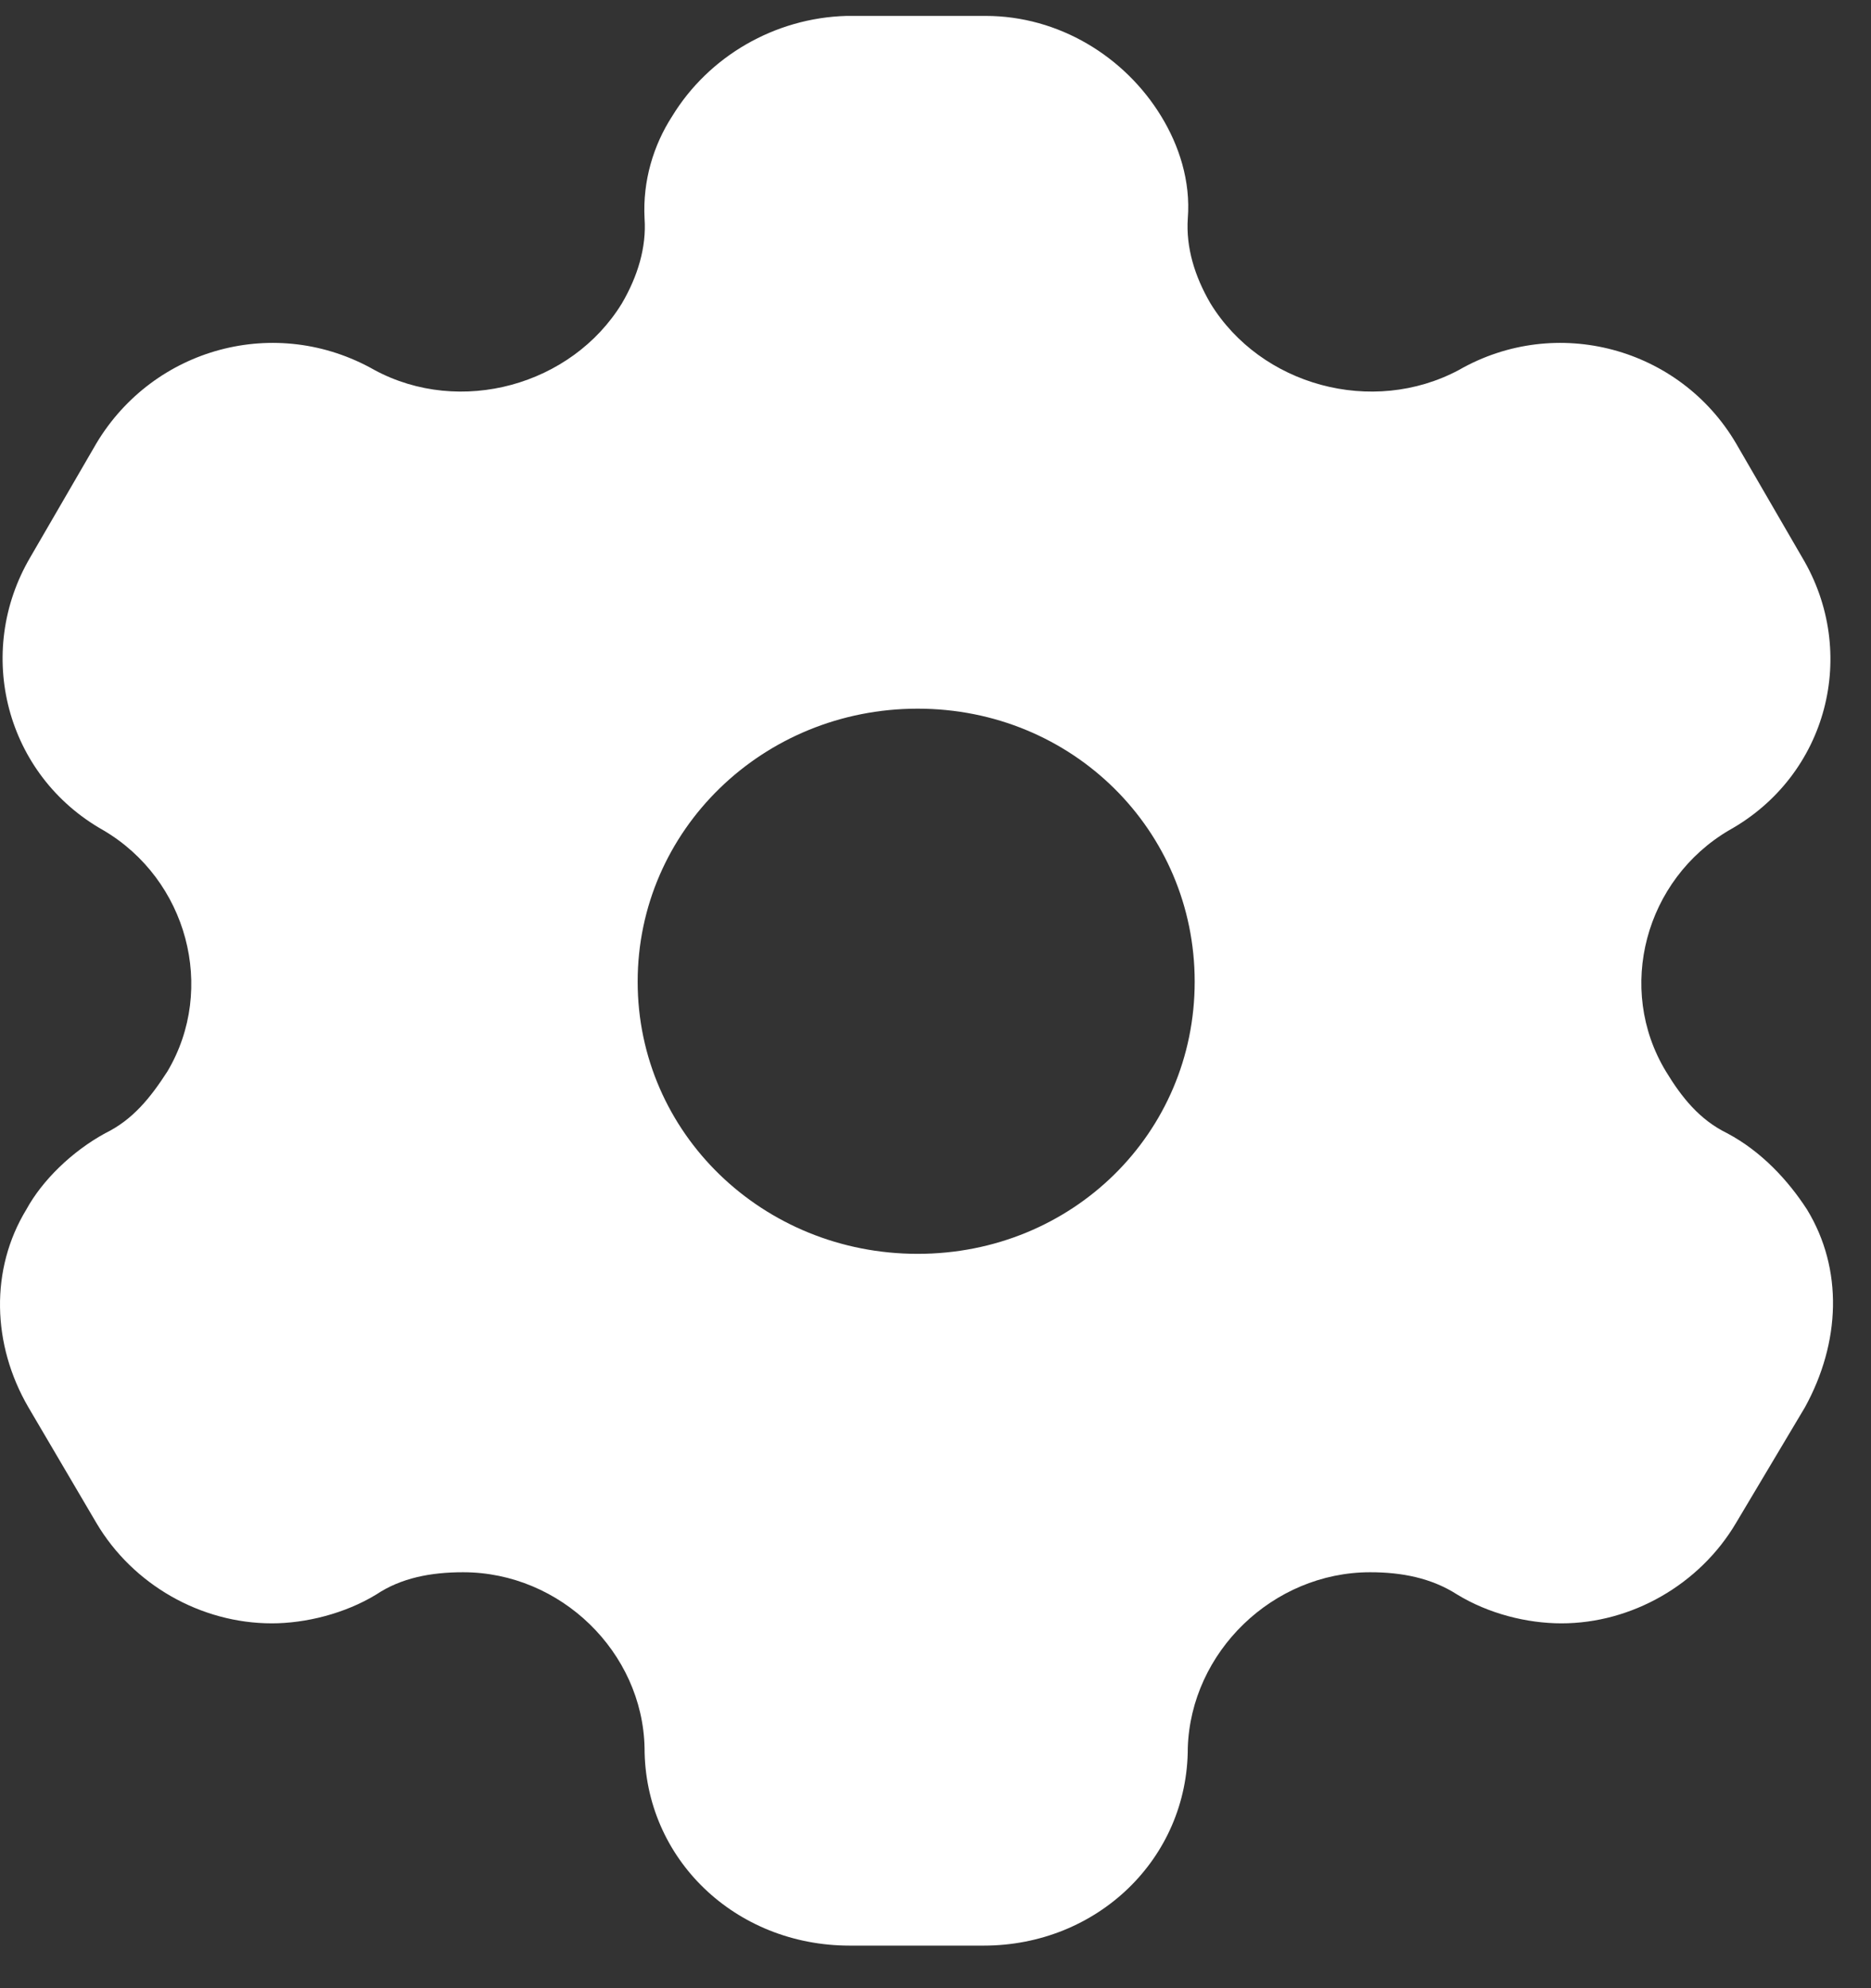
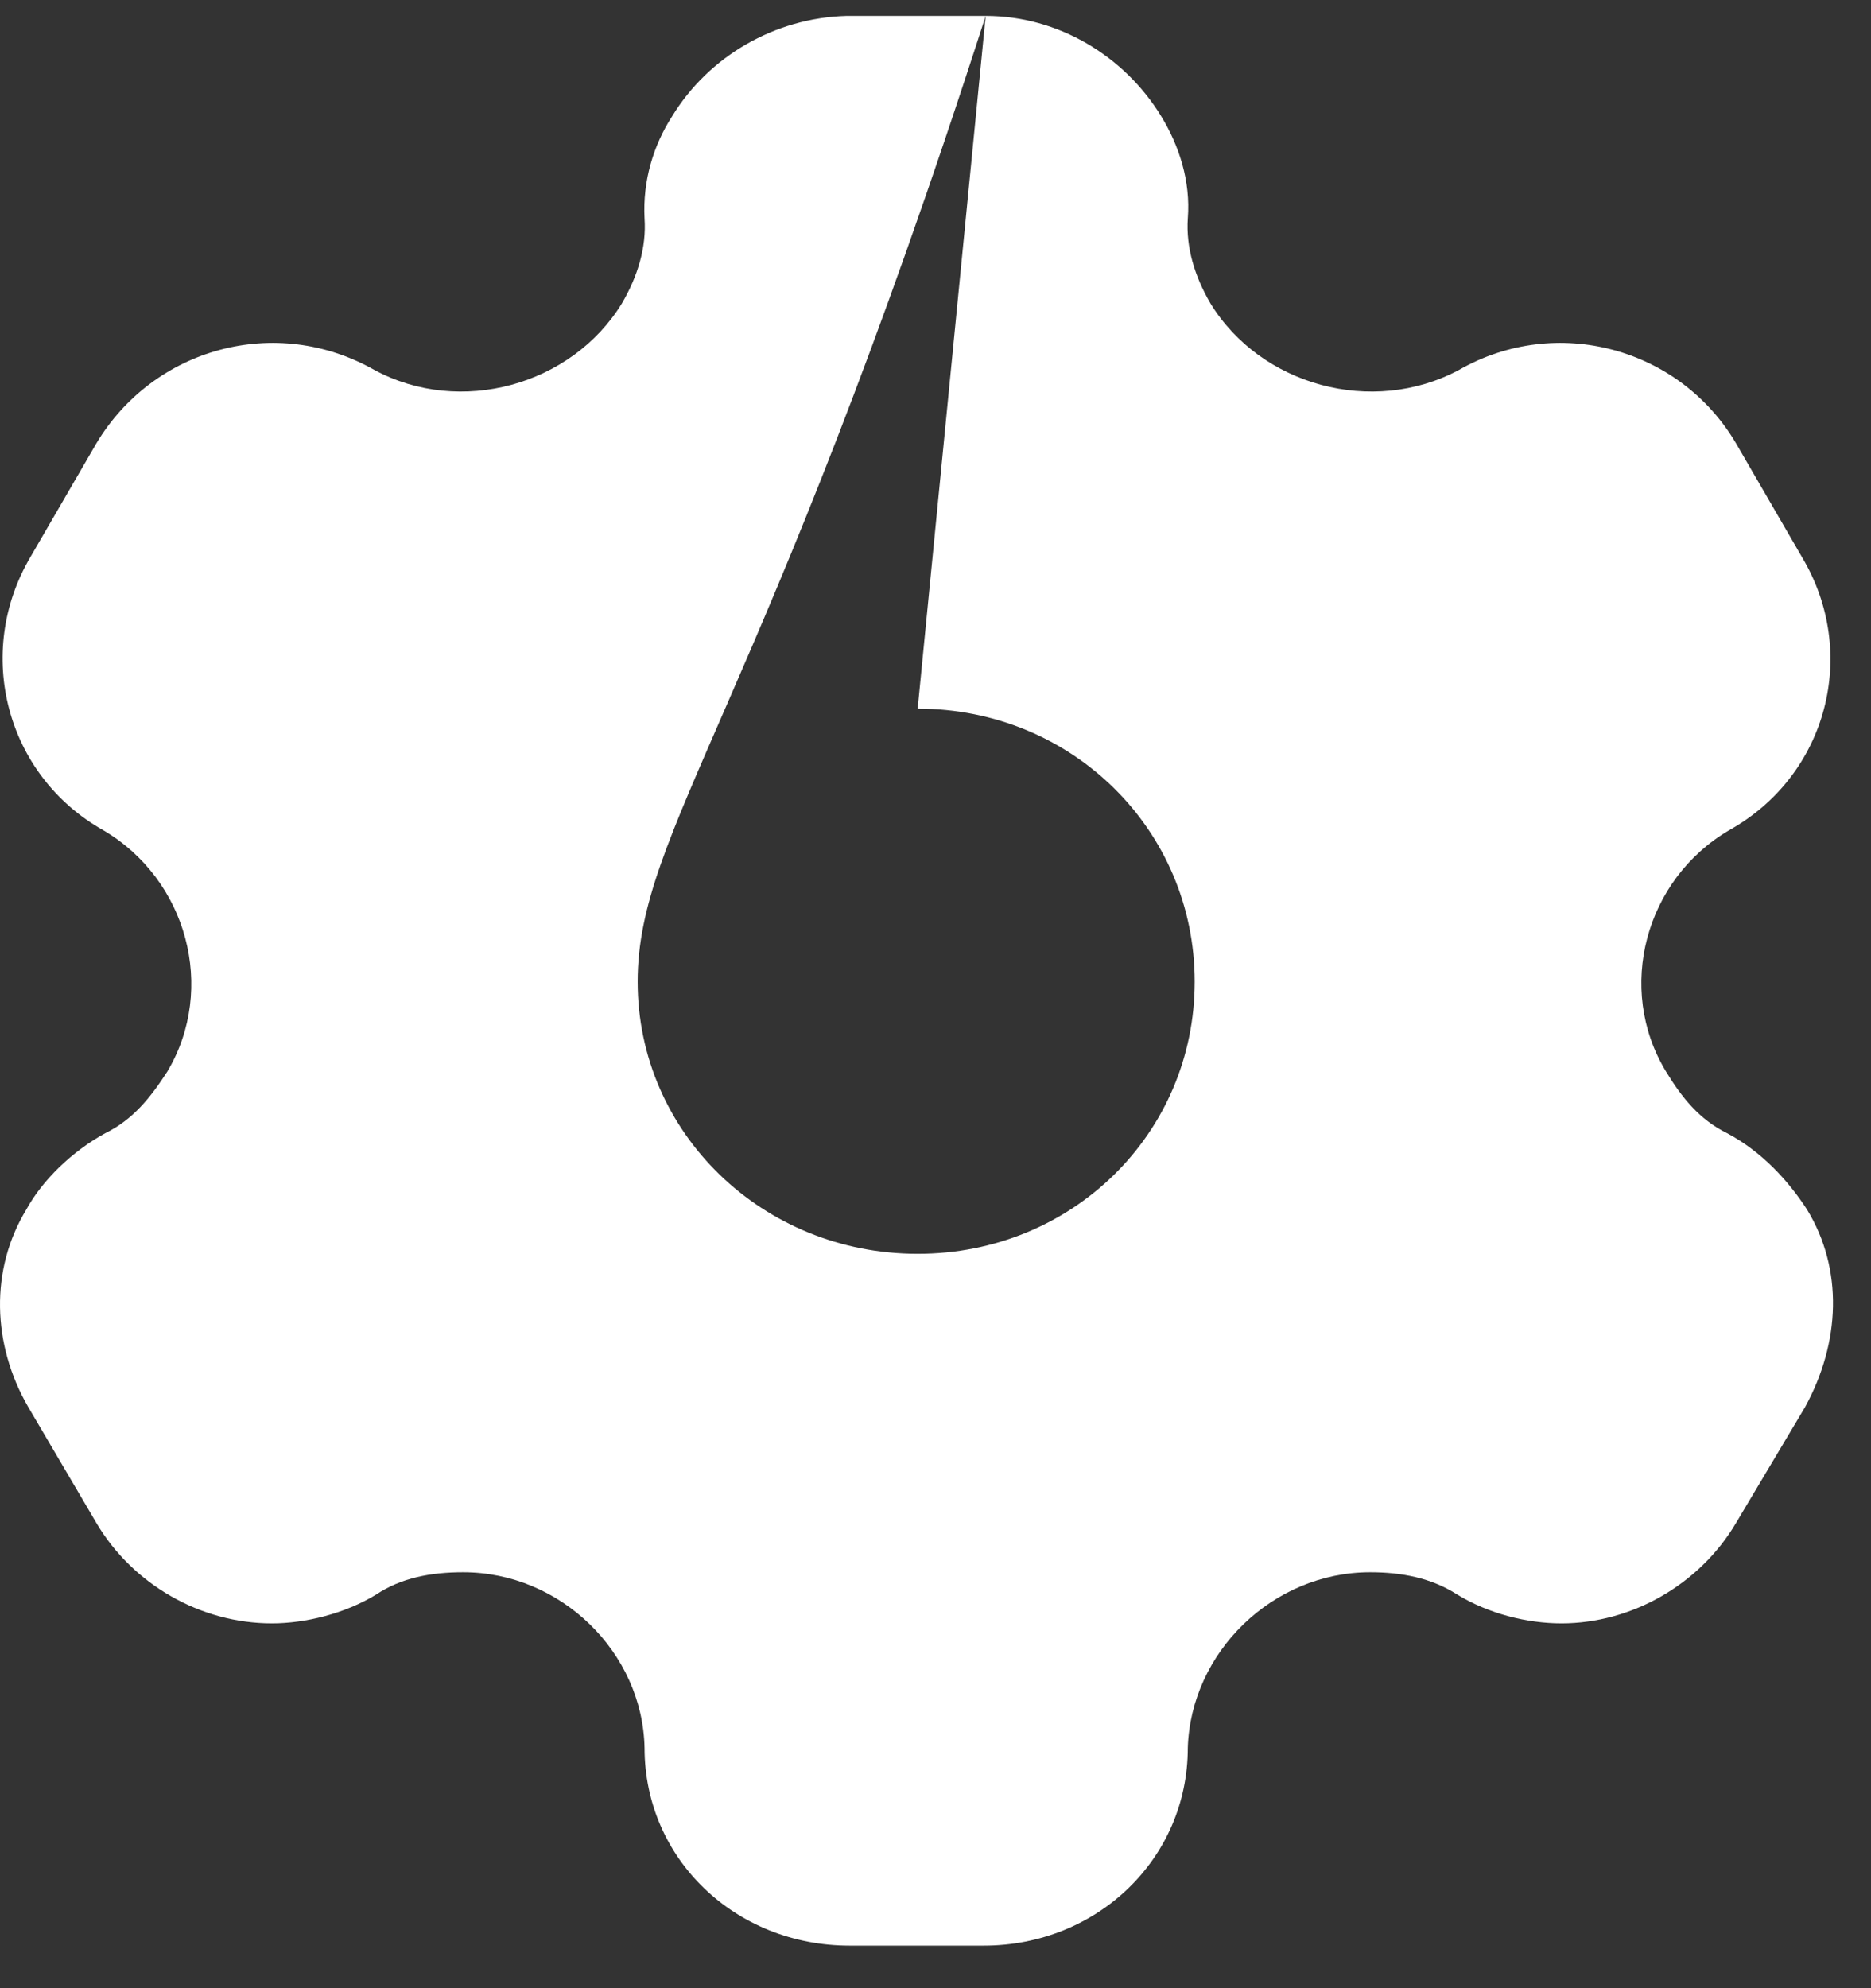
<svg xmlns="http://www.w3.org/2000/svg" width="32" height="34" viewBox="0 0 32 34" fill="none">
  <rect x="0" y="0" width="32" height="34" fill="#333333" stroke="none" />
-   <path d="M16.858 0.272C18.106 0.272 19.236 0.965 19.86 1.988C20.163 2.483 20.366 3.093 20.315 3.737C20.282 4.232 20.433 4.727 20.703 5.189C21.563 6.591 23.468 7.119 24.952 6.327C26.622 5.37 28.73 5.948 29.691 7.581L30.82 9.528C31.798 11.162 31.259 13.258 29.573 14.198C28.139 15.04 27.633 16.904 28.493 18.323C28.763 18.768 29.067 19.148 29.539 19.379C30.129 19.692 30.584 20.188 30.905 20.683C31.529 21.706 31.478 22.959 30.871 24.065L29.691 26.045C29.067 27.101 27.903 27.761 26.706 27.761C26.116 27.761 25.458 27.596 24.919 27.266C24.48 26.985 23.974 26.887 23.435 26.887C21.765 26.887 20.366 28.256 20.315 29.89C20.315 31.787 18.764 33.272 16.825 33.272H14.531C12.575 33.272 11.024 31.787 11.024 29.89C10.99 28.256 9.591 26.887 7.921 26.887C7.365 26.887 6.859 26.985 6.438 27.266C5.898 27.596 5.223 27.761 4.65 27.761C3.436 27.761 2.273 27.101 1.649 26.045L0.485 24.065C-0.139 22.992 -0.172 21.706 0.451 20.683C0.721 20.188 1.227 19.692 1.8 19.379C2.273 19.148 2.576 18.768 2.863 18.323C3.706 16.904 3.2 15.04 1.767 14.198C0.097 13.258 -0.442 11.162 0.519 9.528L1.649 7.581C2.627 5.948 4.718 5.37 6.404 6.327C7.871 7.119 9.776 6.591 10.636 5.189C10.906 4.727 11.058 4.232 11.024 3.737C10.99 3.093 11.176 2.483 11.496 1.988C12.12 0.965 13.25 0.305 14.481 0.272H16.858ZM15.695 12.119C13.047 12.119 10.906 14.198 10.906 16.788C10.906 19.379 13.047 21.442 15.695 21.442C18.342 21.442 20.433 19.379 20.433 16.788C20.433 14.198 18.342 12.119 15.695 12.119Z" fill="white" />
+   <path d="M16.858 0.272C18.106 0.272 19.236 0.965 19.86 1.988C20.163 2.483 20.366 3.093 20.315 3.737C20.282 4.232 20.433 4.727 20.703 5.189C21.563 6.591 23.468 7.119 24.952 6.327C26.622 5.37 28.73 5.948 29.691 7.581L30.82 9.528C31.798 11.162 31.259 13.258 29.573 14.198C28.139 15.04 27.633 16.904 28.493 18.323C28.763 18.768 29.067 19.148 29.539 19.379C30.129 19.692 30.584 20.188 30.905 20.683C31.529 21.706 31.478 22.959 30.871 24.065L29.691 26.045C29.067 27.101 27.903 27.761 26.706 27.761C26.116 27.761 25.458 27.596 24.919 27.266C24.48 26.985 23.974 26.887 23.435 26.887C21.765 26.887 20.366 28.256 20.315 29.89C20.315 31.787 18.764 33.272 16.825 33.272H14.531C12.575 33.272 11.024 31.787 11.024 29.89C10.99 28.256 9.591 26.887 7.921 26.887C7.365 26.887 6.859 26.985 6.438 27.266C5.898 27.596 5.223 27.761 4.65 27.761C3.436 27.761 2.273 27.101 1.649 26.045L0.485 24.065C-0.139 22.992 -0.172 21.706 0.451 20.683C0.721 20.188 1.227 19.692 1.8 19.379C2.273 19.148 2.576 18.768 2.863 18.323C3.706 16.904 3.2 15.04 1.767 14.198C0.097 13.258 -0.442 11.162 0.519 9.528L1.649 7.581C2.627 5.948 4.718 5.37 6.404 6.327C7.871 7.119 9.776 6.591 10.636 5.189C10.906 4.727 11.058 4.232 11.024 3.737C10.99 3.093 11.176 2.483 11.496 1.988C12.12 0.965 13.25 0.305 14.481 0.272H16.858ZC13.047 12.119 10.906 14.198 10.906 16.788C10.906 19.379 13.047 21.442 15.695 21.442C18.342 21.442 20.433 19.379 20.433 16.788C20.433 14.198 18.342 12.119 15.695 12.119Z" fill="white" />
</svg>